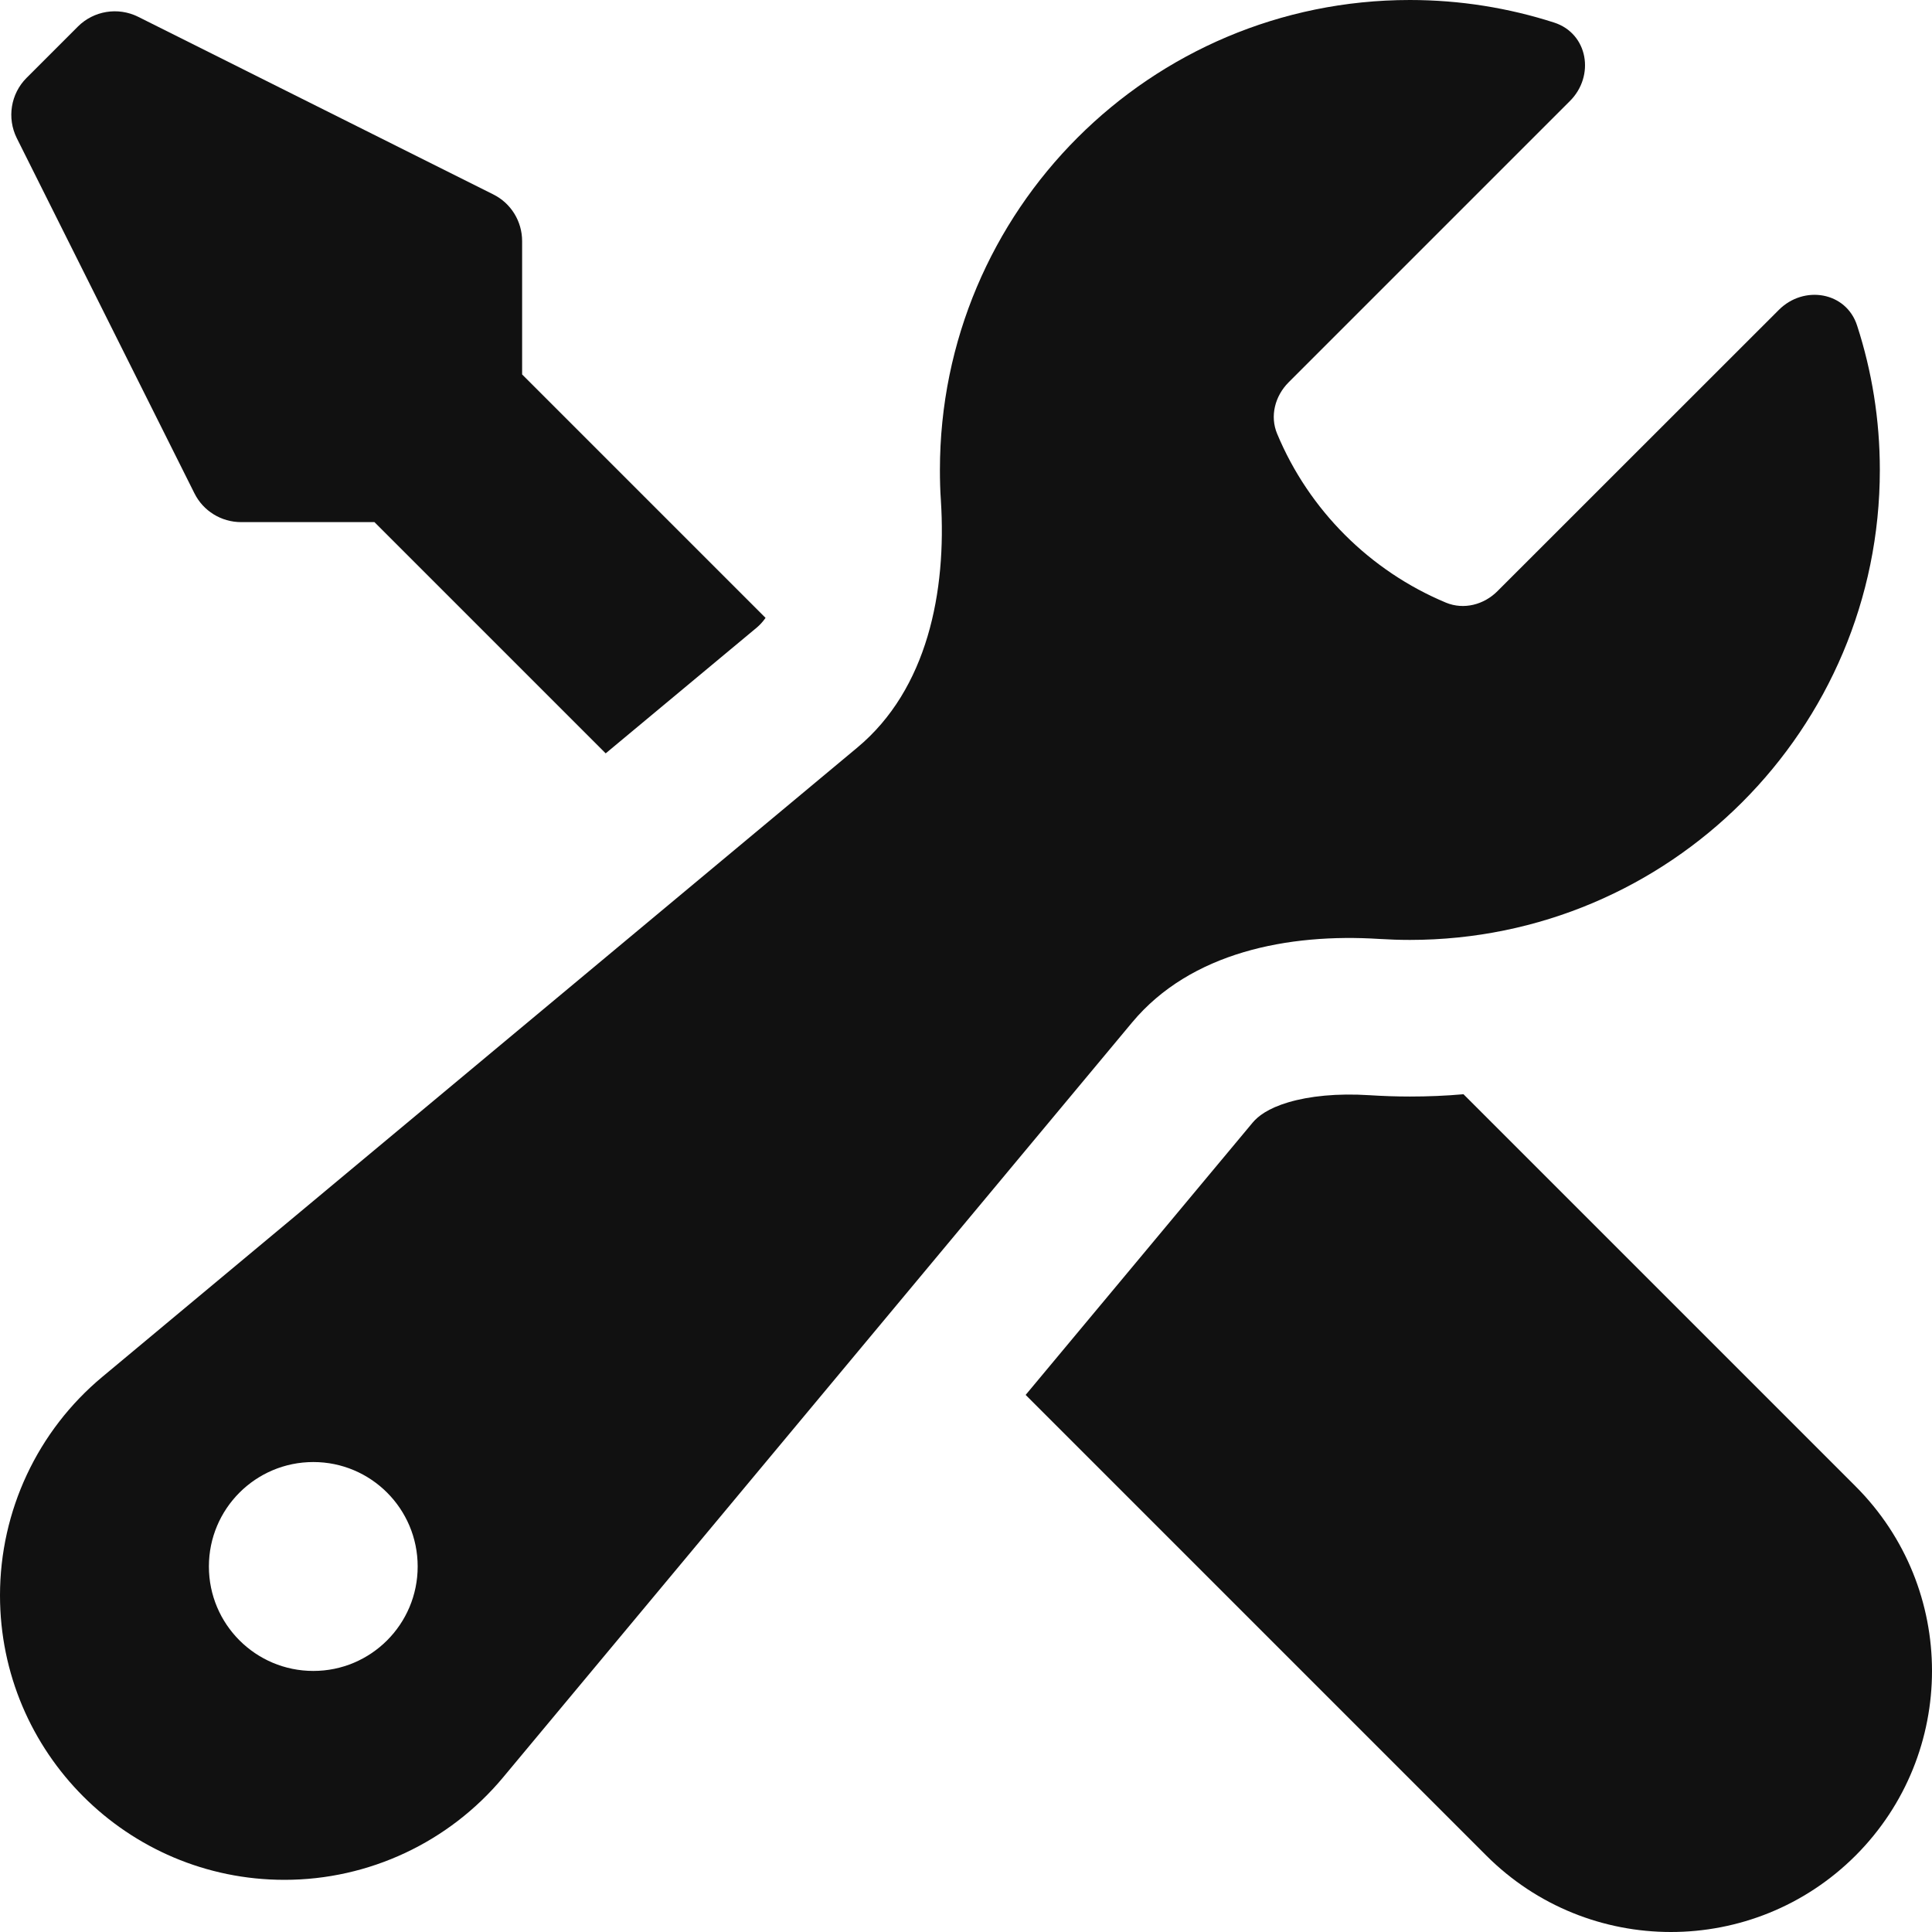
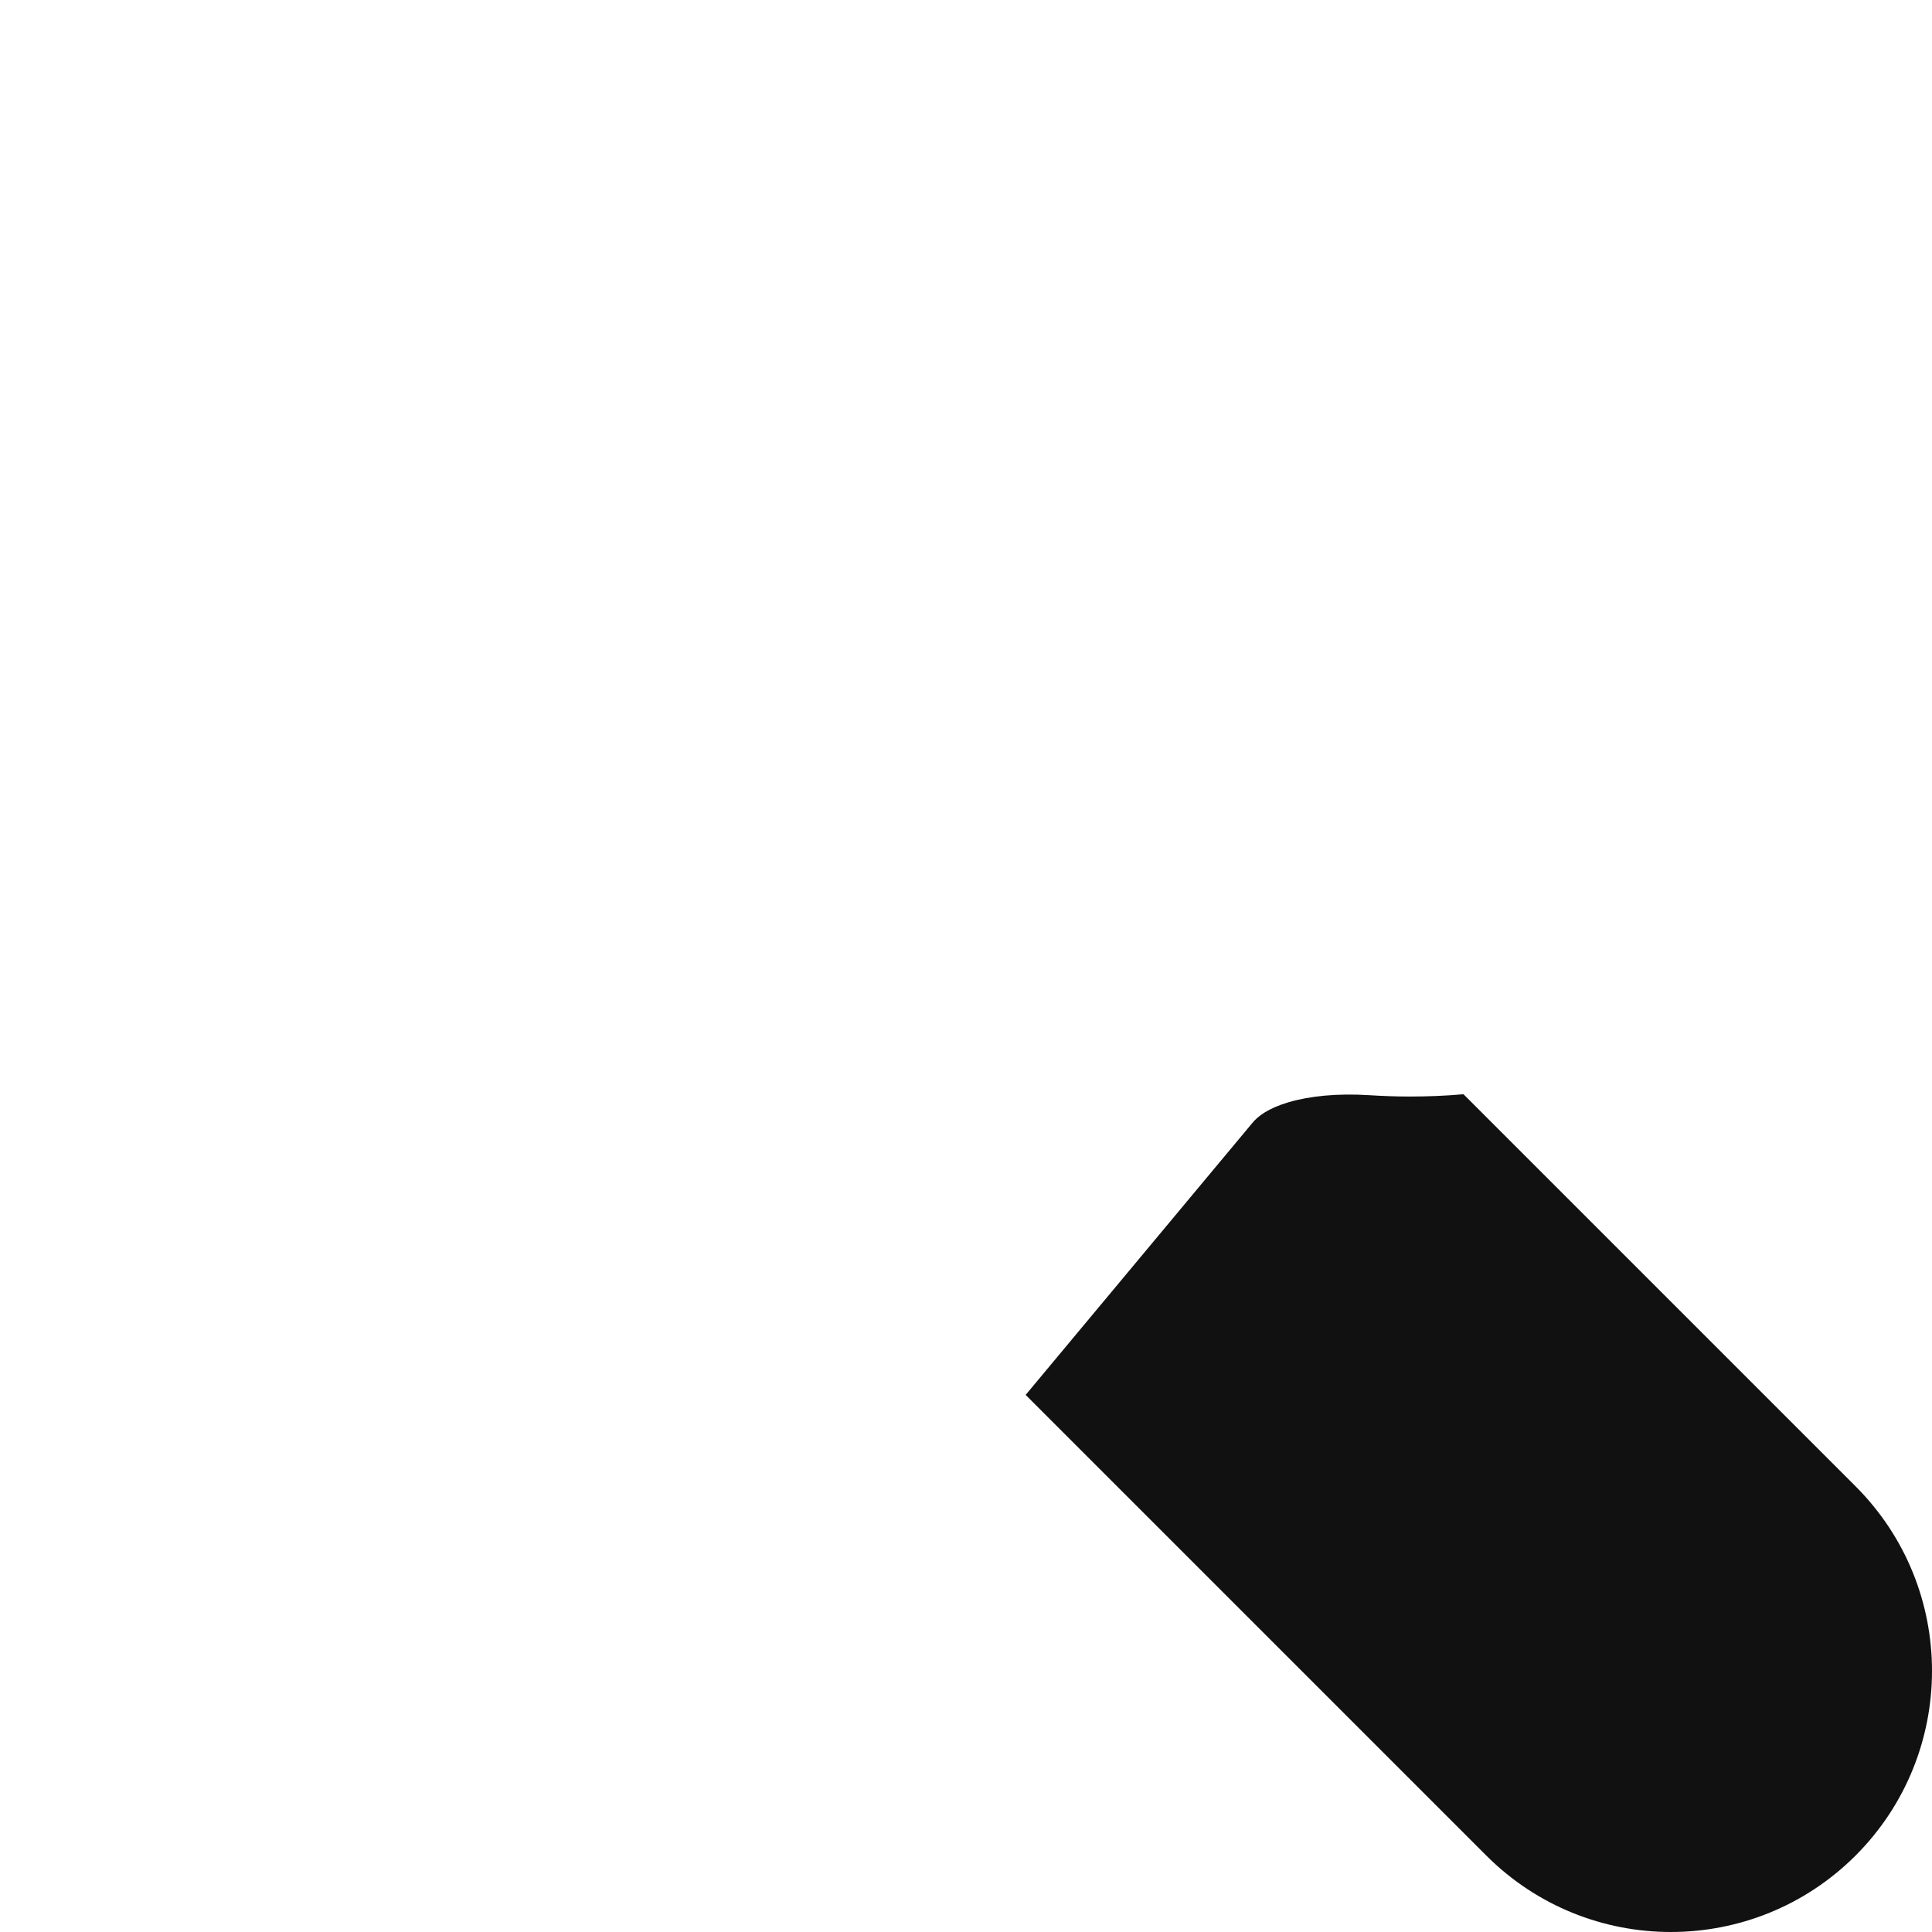
<svg xmlns="http://www.w3.org/2000/svg" width="16" height="16" viewBox="0 0 16 16" fill="none">
-   <path fill-rule="evenodd" clip-rule="evenodd" d="M11.676 7.784C13.825 7.784 15.568 6.041 15.568 3.892C15.568 3.475 15.502 3.073 15.38 2.697C15.29 2.416 14.939 2.358 14.731 2.567L12.402 4.895C12.29 5.008 12.123 5.052 11.975 4.991C11.345 4.728 10.84 4.224 10.577 3.593C10.515 3.446 10.559 3.279 10.672 3.166L13.001 0.837C13.21 0.629 13.152 0.278 12.871 0.187C12.495 0.066 12.093 0 11.676 0C9.526 0 7.784 1.742 7.784 3.892C7.784 3.977 7.786 4.06 7.792 4.144C7.84 4.899 7.681 5.707 7.1 6.191L0.848 11.402C0.311 11.849 0 12.512 0 13.212C0 14.513 1.055 15.568 2.356 15.568C3.055 15.568 3.718 15.257 4.166 14.72L9.376 8.467C9.861 7.886 10.669 7.728 11.424 7.776C11.507 7.781 11.591 7.784 11.676 7.784ZM3.459 12.973C3.459 13.451 3.072 13.838 2.595 13.838C2.117 13.838 1.73 13.451 1.73 12.973C1.73 12.495 2.117 12.108 2.595 12.108C3.072 12.108 3.459 12.495 3.459 12.973Z" fill="#111111" />
  <path d="M11.676 9.081C11.825 9.081 11.974 9.075 12.12 9.062L15.367 12.309C16.211 13.153 16.211 14.522 15.367 15.367C14.522 16.211 13.153 16.211 12.309 15.367L8.494 11.552L10.373 9.298C10.418 9.244 10.501 9.179 10.669 9.129C10.844 9.077 11.075 9.053 11.341 9.07C11.452 9.077 11.563 9.081 11.676 9.081Z" fill="#111111" />
-   <path d="M4.324 3.101L6.34 5.117C6.316 5.151 6.292 5.176 6.27 5.195L5.016 6.239L3.101 4.324H1.997C1.833 4.324 1.683 4.232 1.61 4.085L0.139 1.144C0.056 0.977 0.089 0.776 0.22 0.645L0.645 0.22C0.776 0.089 0.977 0.056 1.144 0.139L4.085 1.61C4.232 1.683 4.324 1.833 4.324 1.997V3.101Z" fill="#111111" />
</svg>